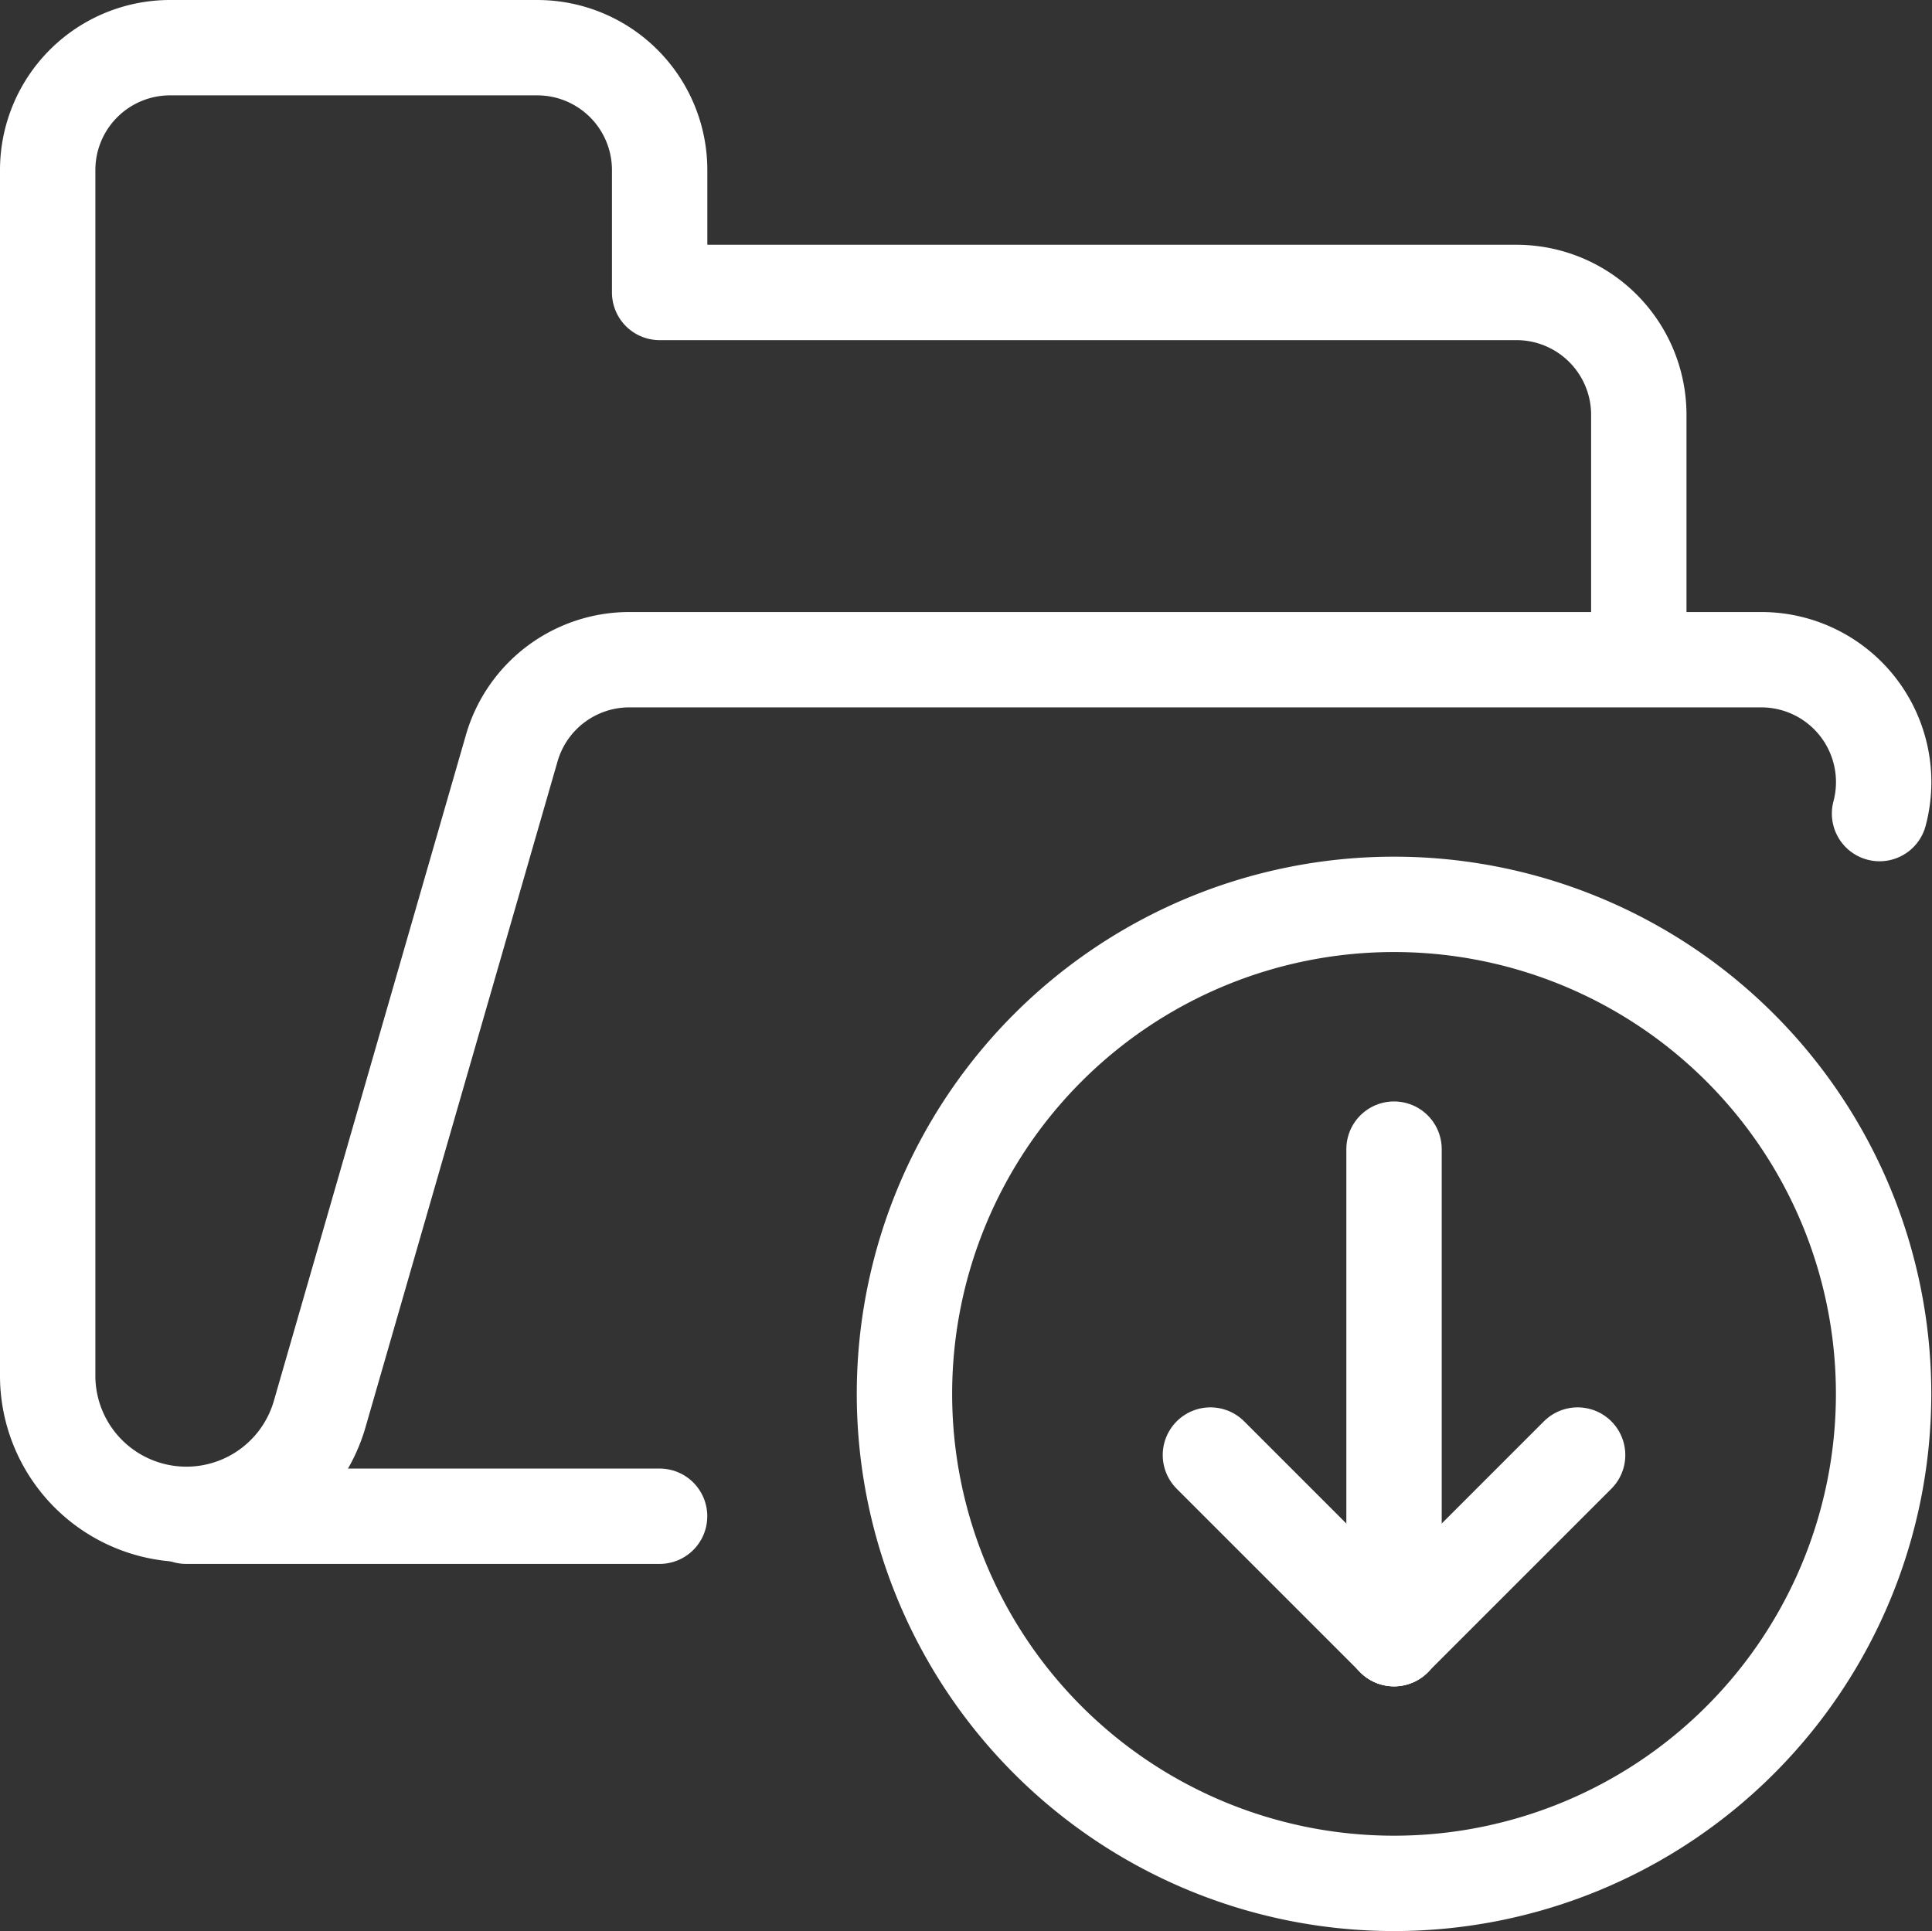
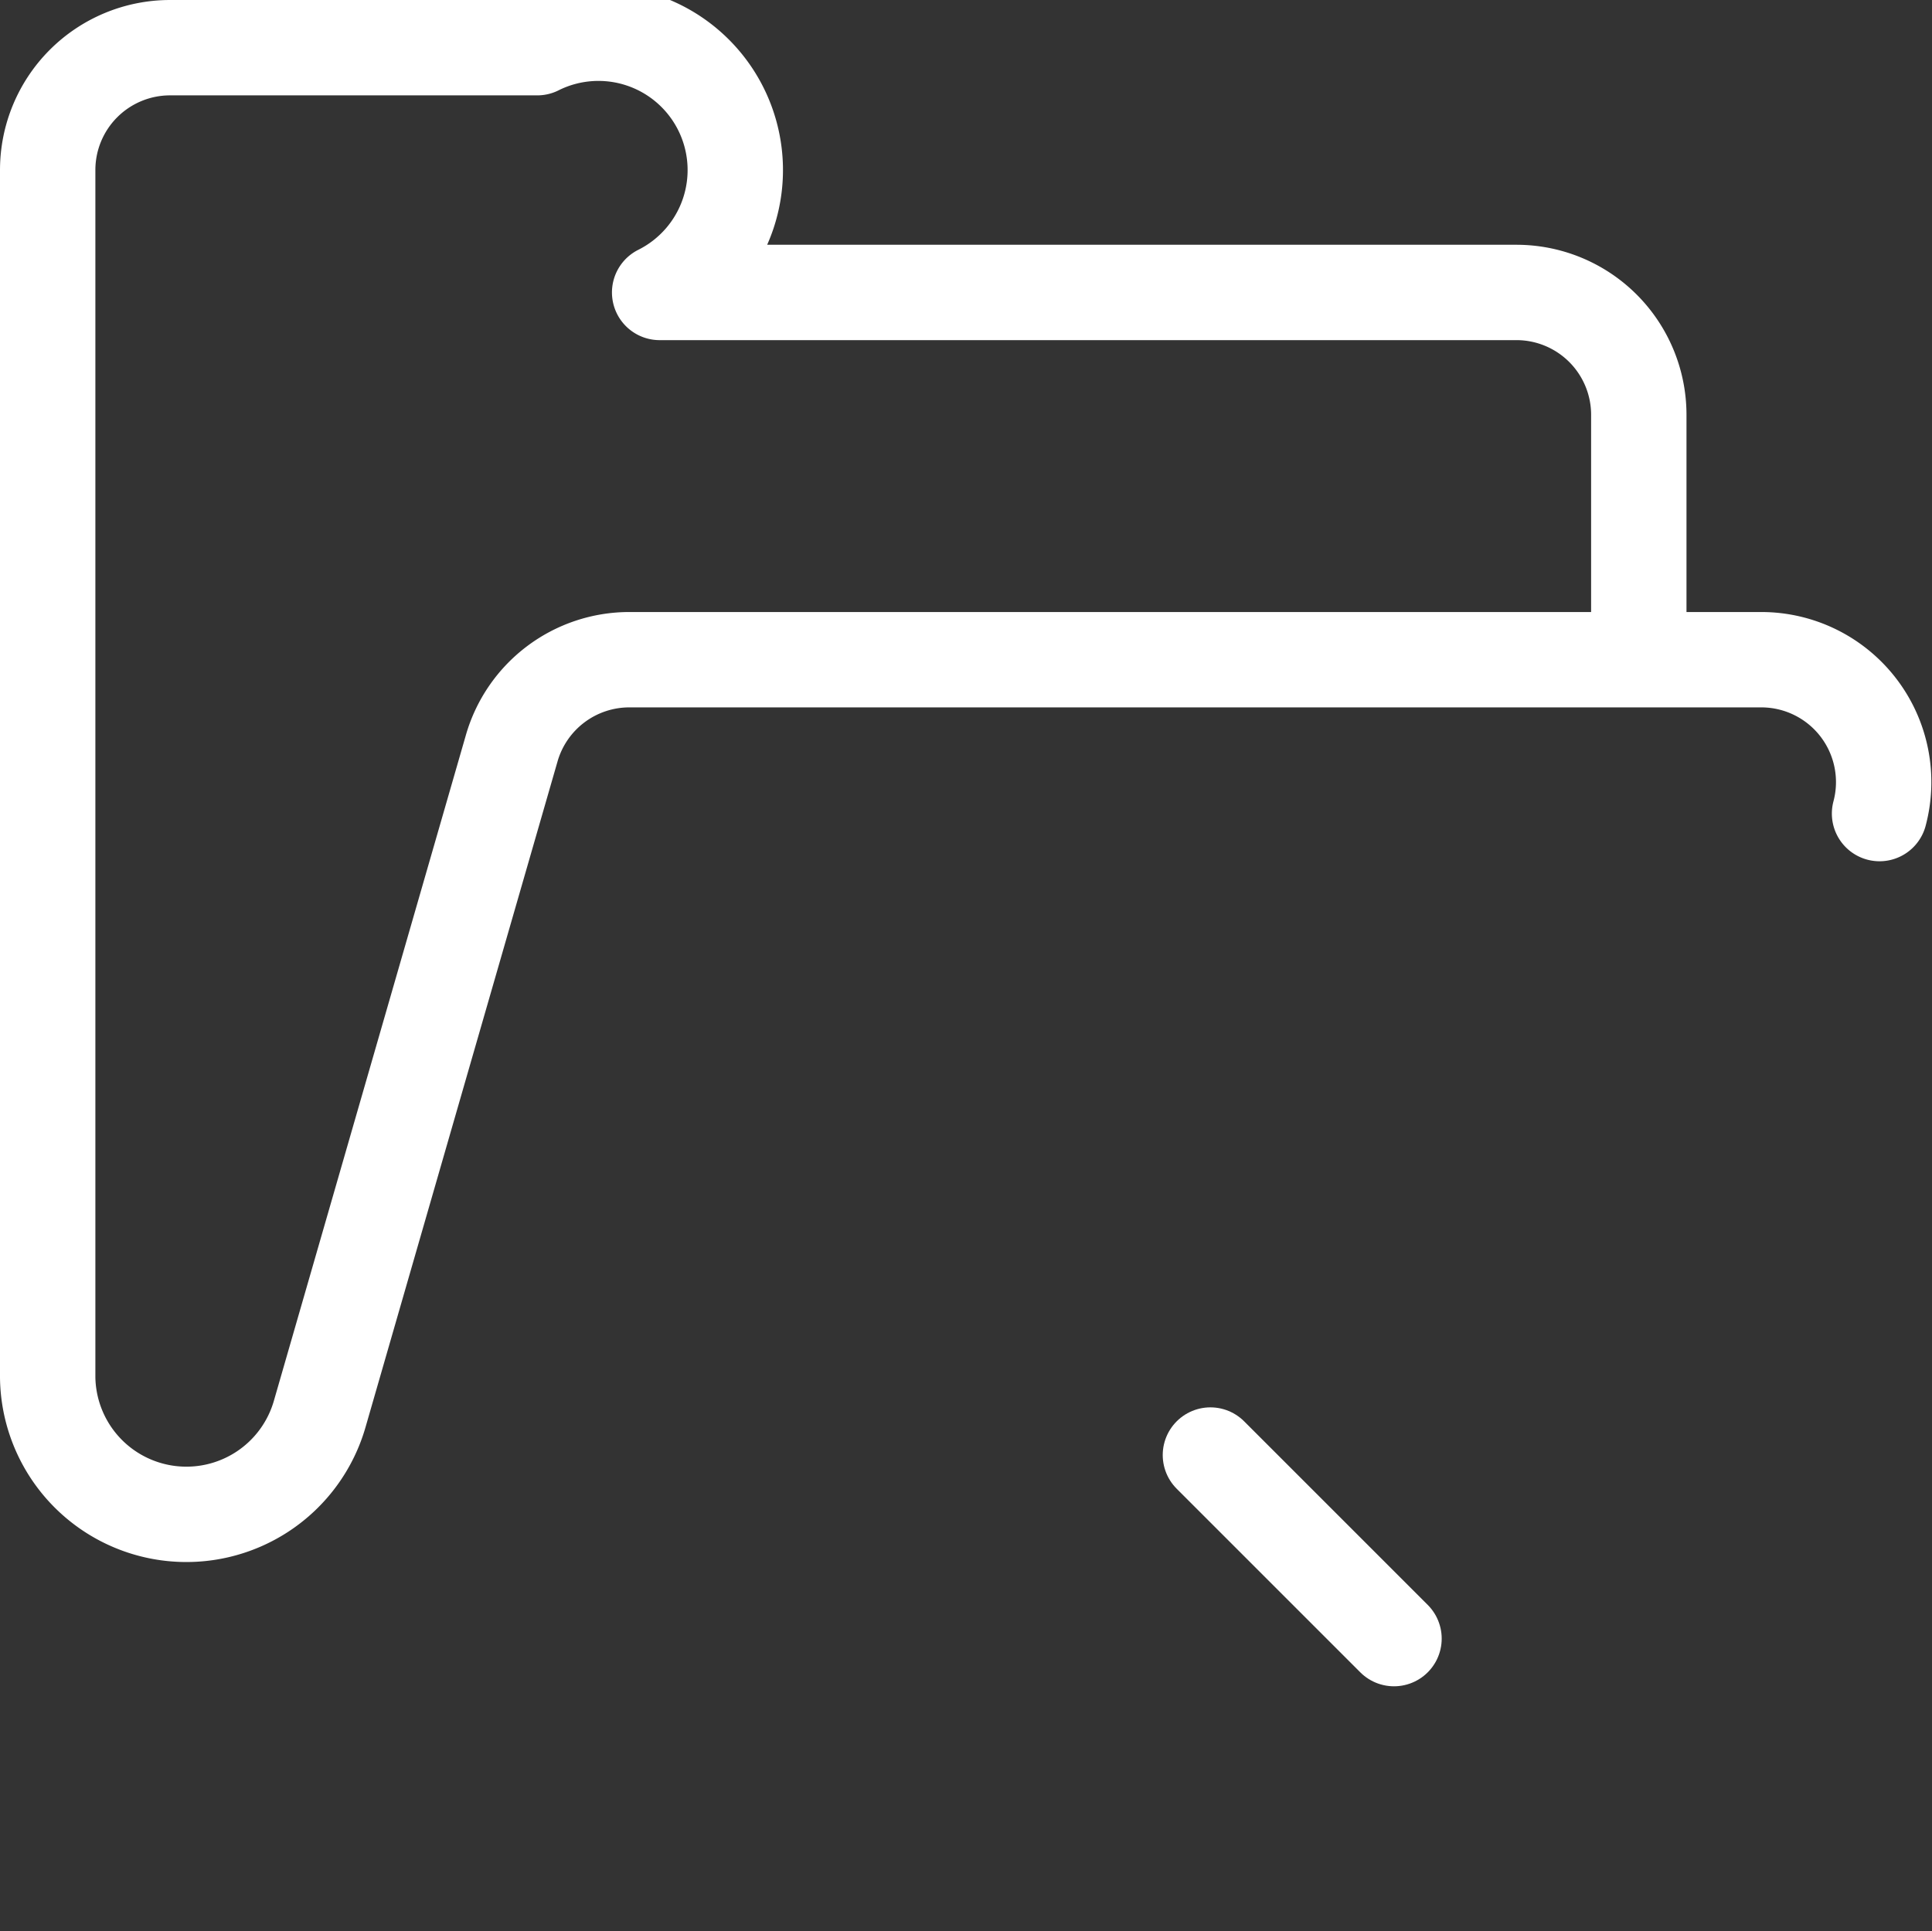
<svg xmlns="http://www.w3.org/2000/svg" width="81.03" height="81" viewBox="0 0 81.03 81">
  <rect x="0" y="0" width="81.03" height="81" fill="#333333" stroke="none" />
  <g id="Folder-Download--Streamline-Ultimate" transform="translate(2 2)">
-     <path id="Pfad_179" data-name="Pfad 179" d="M22.1,17.188H2.243" transform="translate(3.564 44.412)" fill="none" stroke="#fff" stroke-linecap="round" stroke-linejoin="round" stroke-width="4" />
-     <path id="Pfad_180" data-name="Pfad 180" d="M67.421,26.354V16.088a5.133,5.133,0,0,0-5.133-5.133H26.354V5.821A5.133,5.133,0,0,0,21.221.688H5.821A5.133,5.133,0,0,0,.688,5.821V56.47a5.818,5.818,0,0,0,11.417,1.5l8.046-27.9a5.133,5.133,0,0,1,4.935-3.71h47.47a5.133,5.133,0,0,1,4.962,6.454" transform="translate(-0.688 -0.688)" fill="none" stroke="#fff" stroke-linecap="round" stroke-linejoin="round" stroke-width="4" />
-     <path id="Pfad_181" data-name="Pfad 181" d="M10.313,30.846A20.533,20.533,0,1,0,30.846,10.313,20.533,20.533,0,0,0,10.313,30.846Z" transform="translate(25.621 25.621)" fill="none" stroke="#fff" stroke-linecap="round" stroke-linejoin="round" stroke-width="4" />
-     <path id="Pfad_182" data-name="Pfad 182" d="M15.813,13.063V33.6" transform="translate(40.654 33.138)" fill="none" stroke="#fff" stroke-linecap="round" stroke-linejoin="round" stroke-width="4" />
+     <path id="Pfad_180" data-name="Pfad 180" d="M67.421,26.354V16.088a5.133,5.133,0,0,0-5.133-5.133H26.354A5.133,5.133,0,0,0,21.221.688H5.821A5.133,5.133,0,0,0,.688,5.821V56.47a5.818,5.818,0,0,0,11.417,1.5l8.046-27.9a5.133,5.133,0,0,1,4.935-3.71h47.47a5.133,5.133,0,0,1,4.962,6.454" transform="translate(-0.688 -0.688)" fill="none" stroke="#fff" stroke-linecap="round" stroke-linejoin="round" stroke-width="4" />
    <path id="Pfad_183" data-name="Pfad 183" d="M21.45,24.2l-7.7-7.7" transform="translate(35.016 42.533)" fill="none" stroke="#fff" stroke-linecap="round" stroke-linejoin="round" stroke-width="4" />
-     <path id="Pfad_184" data-name="Pfad 184" d="M15.813,24.2l7.7-7.7" transform="translate(40.654 42.533)" fill="none" stroke="#fff" stroke-linecap="round" stroke-linejoin="round" stroke-width="4" />
  </g>
</svg>